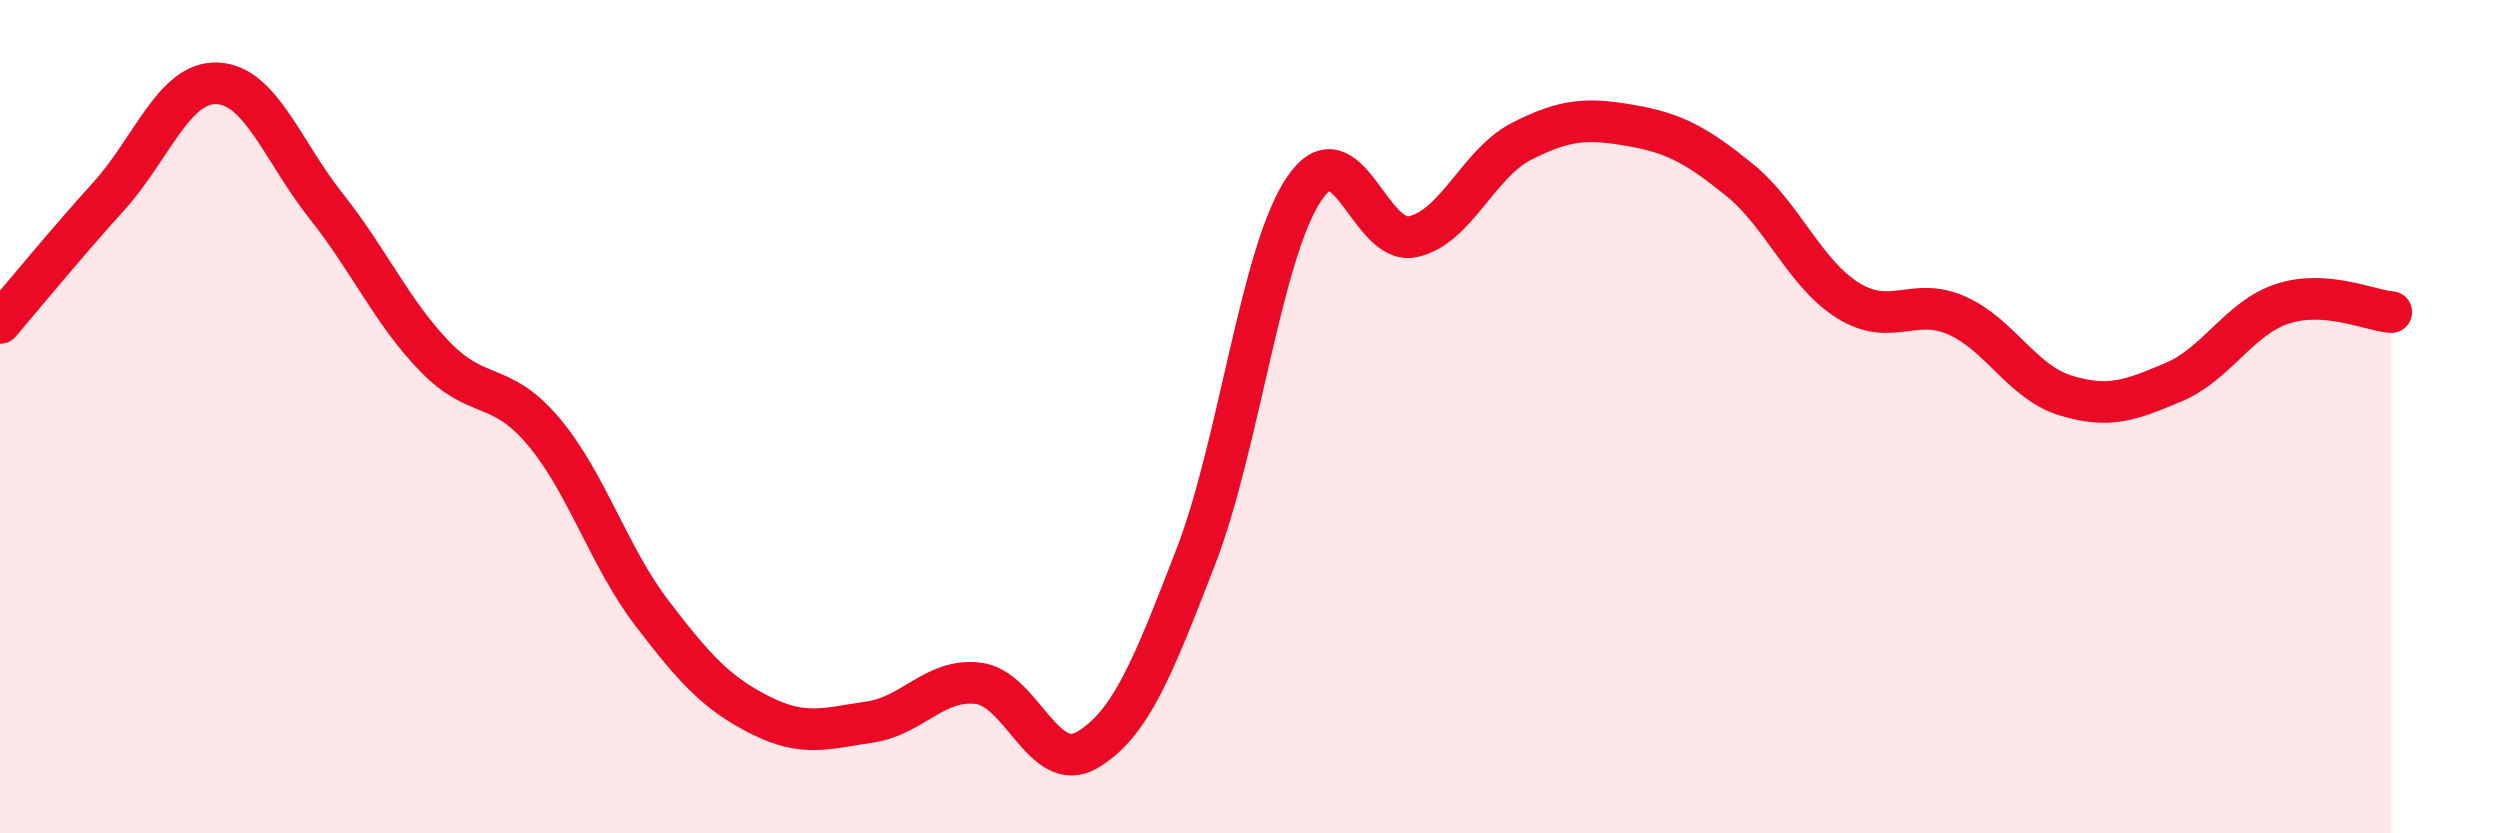
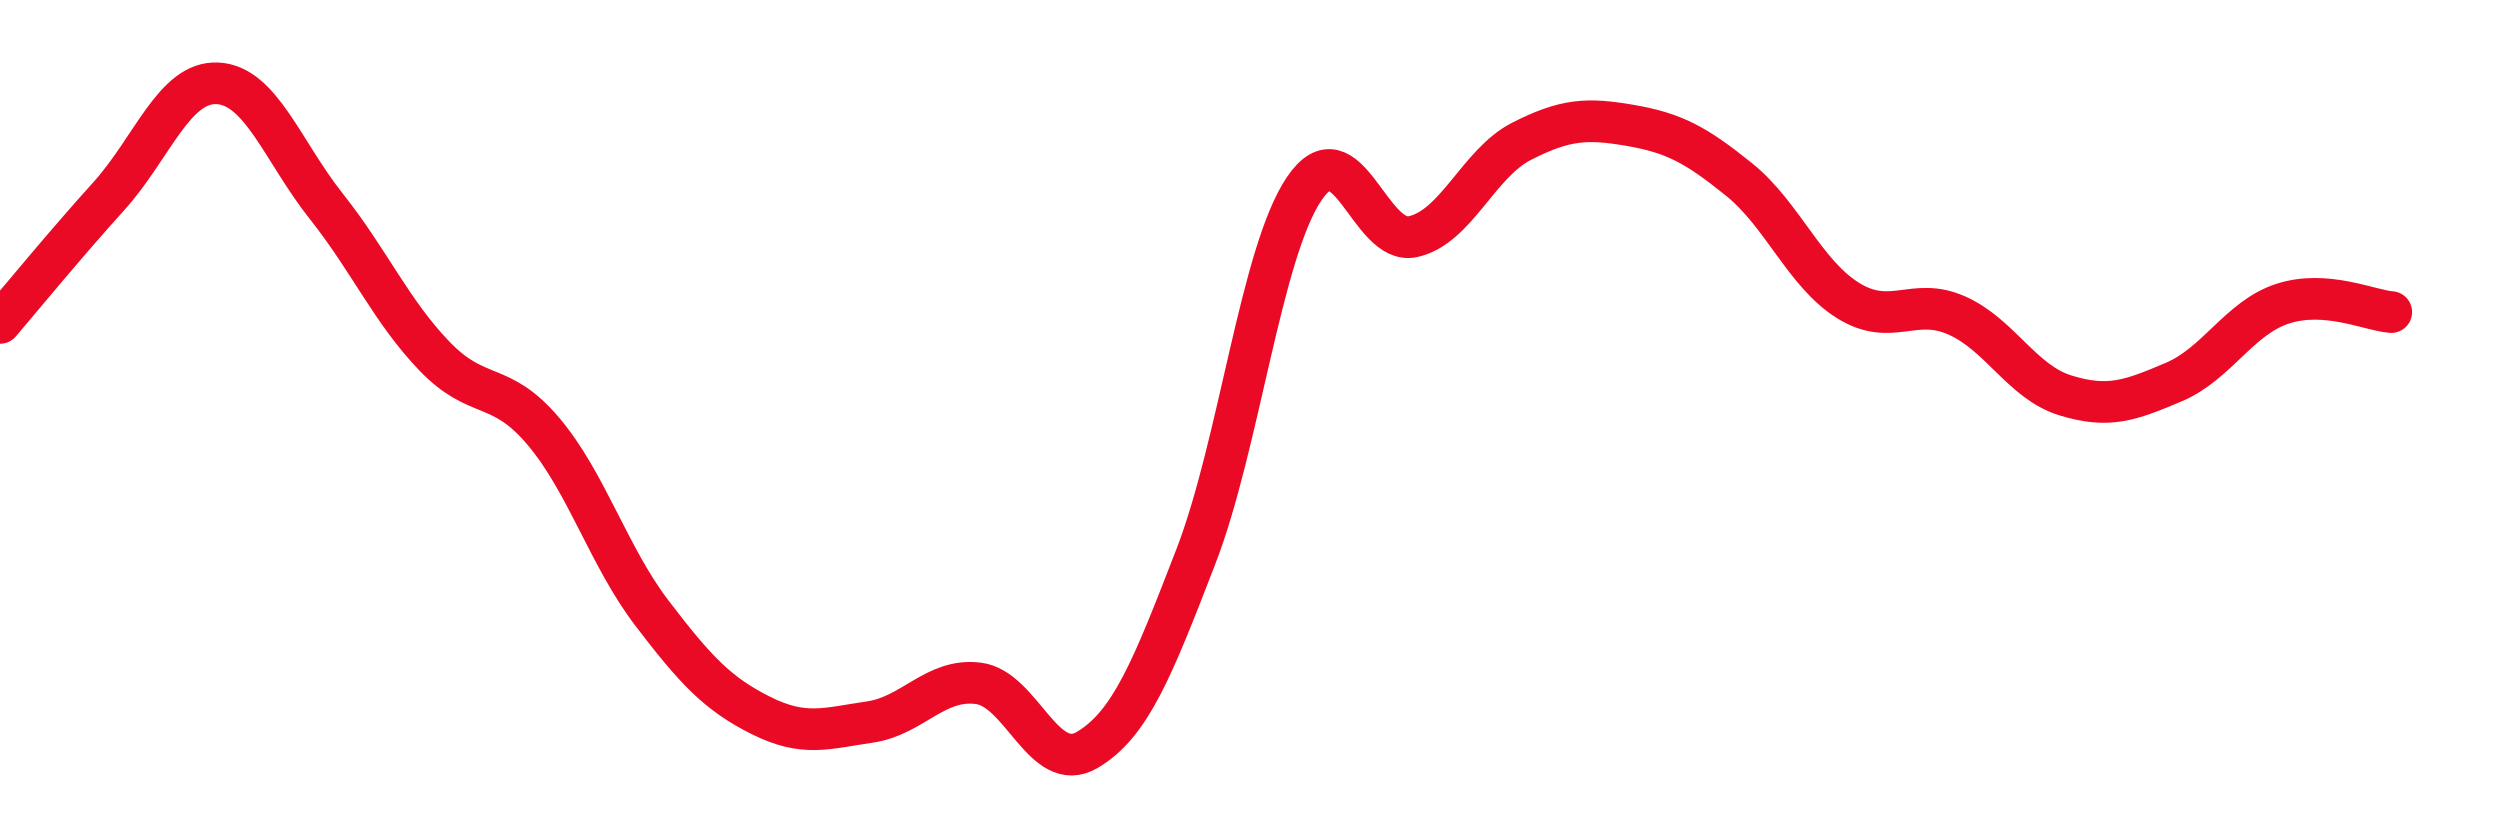
<svg xmlns="http://www.w3.org/2000/svg" width="60" height="20" viewBox="0 0 60 20">
-   <path d="M 0,7.75 C 0.52,7.14 1.57,5.86 2.61,4.71 C 3.65,3.56 4.18,1.95 5.22,2 C 6.26,2.05 6.79,3.64 7.83,4.95 C 8.87,6.26 9.39,7.47 10.43,8.55 C 11.47,9.63 12,9.12 13.04,10.35 C 14.08,11.58 14.61,13.36 15.65,14.72 C 16.69,16.08 17.22,16.65 18.26,17.17 C 19.3,17.69 19.83,17.48 20.87,17.33 C 21.91,17.18 22.44,16.27 23.48,16.4 C 24.52,16.53 25.05,18.61 26.09,18 C 27.13,17.39 27.66,16.05 28.7,13.36 C 29.74,10.67 30.26,6.07 31.3,4.53 C 32.34,2.99 32.87,5.91 33.91,5.68 C 34.95,5.45 35.48,3.92 36.52,3.39 C 37.56,2.86 38.09,2.83 39.13,3.01 C 40.17,3.19 40.7,3.47 41.74,4.31 C 42.78,5.15 43.31,6.56 44.35,7.21 C 45.39,7.86 45.92,7.11 46.96,7.57 C 48,8.03 48.53,9.17 49.57,9.49 C 50.61,9.81 51.13,9.61 52.17,9.17 C 53.21,8.73 53.74,7.63 54.78,7.29 C 55.82,6.95 56.87,7.45 57.39,7.49L57.39 20L0 20Z" fill="#EB0A25" opacity="0.1" stroke-linecap="round" stroke-linejoin="round" />
  <path d="M 0,7.75 C 0.52,7.14 1.57,5.86 2.61,4.71 C 3.65,3.56 4.18,1.95 5.22,2 C 6.26,2.05 6.79,3.64 7.83,4.95 C 8.87,6.26 9.39,7.47 10.43,8.55 C 11.47,9.63 12,9.12 13.04,10.35 C 14.08,11.58 14.61,13.36 15.65,14.72 C 16.69,16.08 17.22,16.65 18.26,17.17 C 19.3,17.69 19.83,17.48 20.87,17.33 C 21.91,17.18 22.44,16.27 23.48,16.4 C 24.52,16.53 25.05,18.61 26.09,18 C 27.13,17.39 27.66,16.05 28.7,13.36 C 29.74,10.67 30.26,6.07 31.3,4.53 C 32.34,2.99 32.87,5.91 33.91,5.68 C 34.95,5.45 35.48,3.92 36.52,3.39 C 37.56,2.86 38.09,2.83 39.13,3.01 C 40.17,3.19 40.7,3.47 41.74,4.31 C 42.78,5.15 43.31,6.56 44.35,7.21 C 45.39,7.86 45.92,7.11 46.96,7.57 C 48,8.03 48.53,9.17 49.57,9.49 C 50.61,9.81 51.13,9.61 52.17,9.17 C 53.21,8.73 53.74,7.63 54.78,7.29 C 55.82,6.95 56.87,7.45 57.39,7.49" stroke="#EB0A25" stroke-width="1" fill="none" stroke-linecap="round" stroke-linejoin="round" />
</svg>